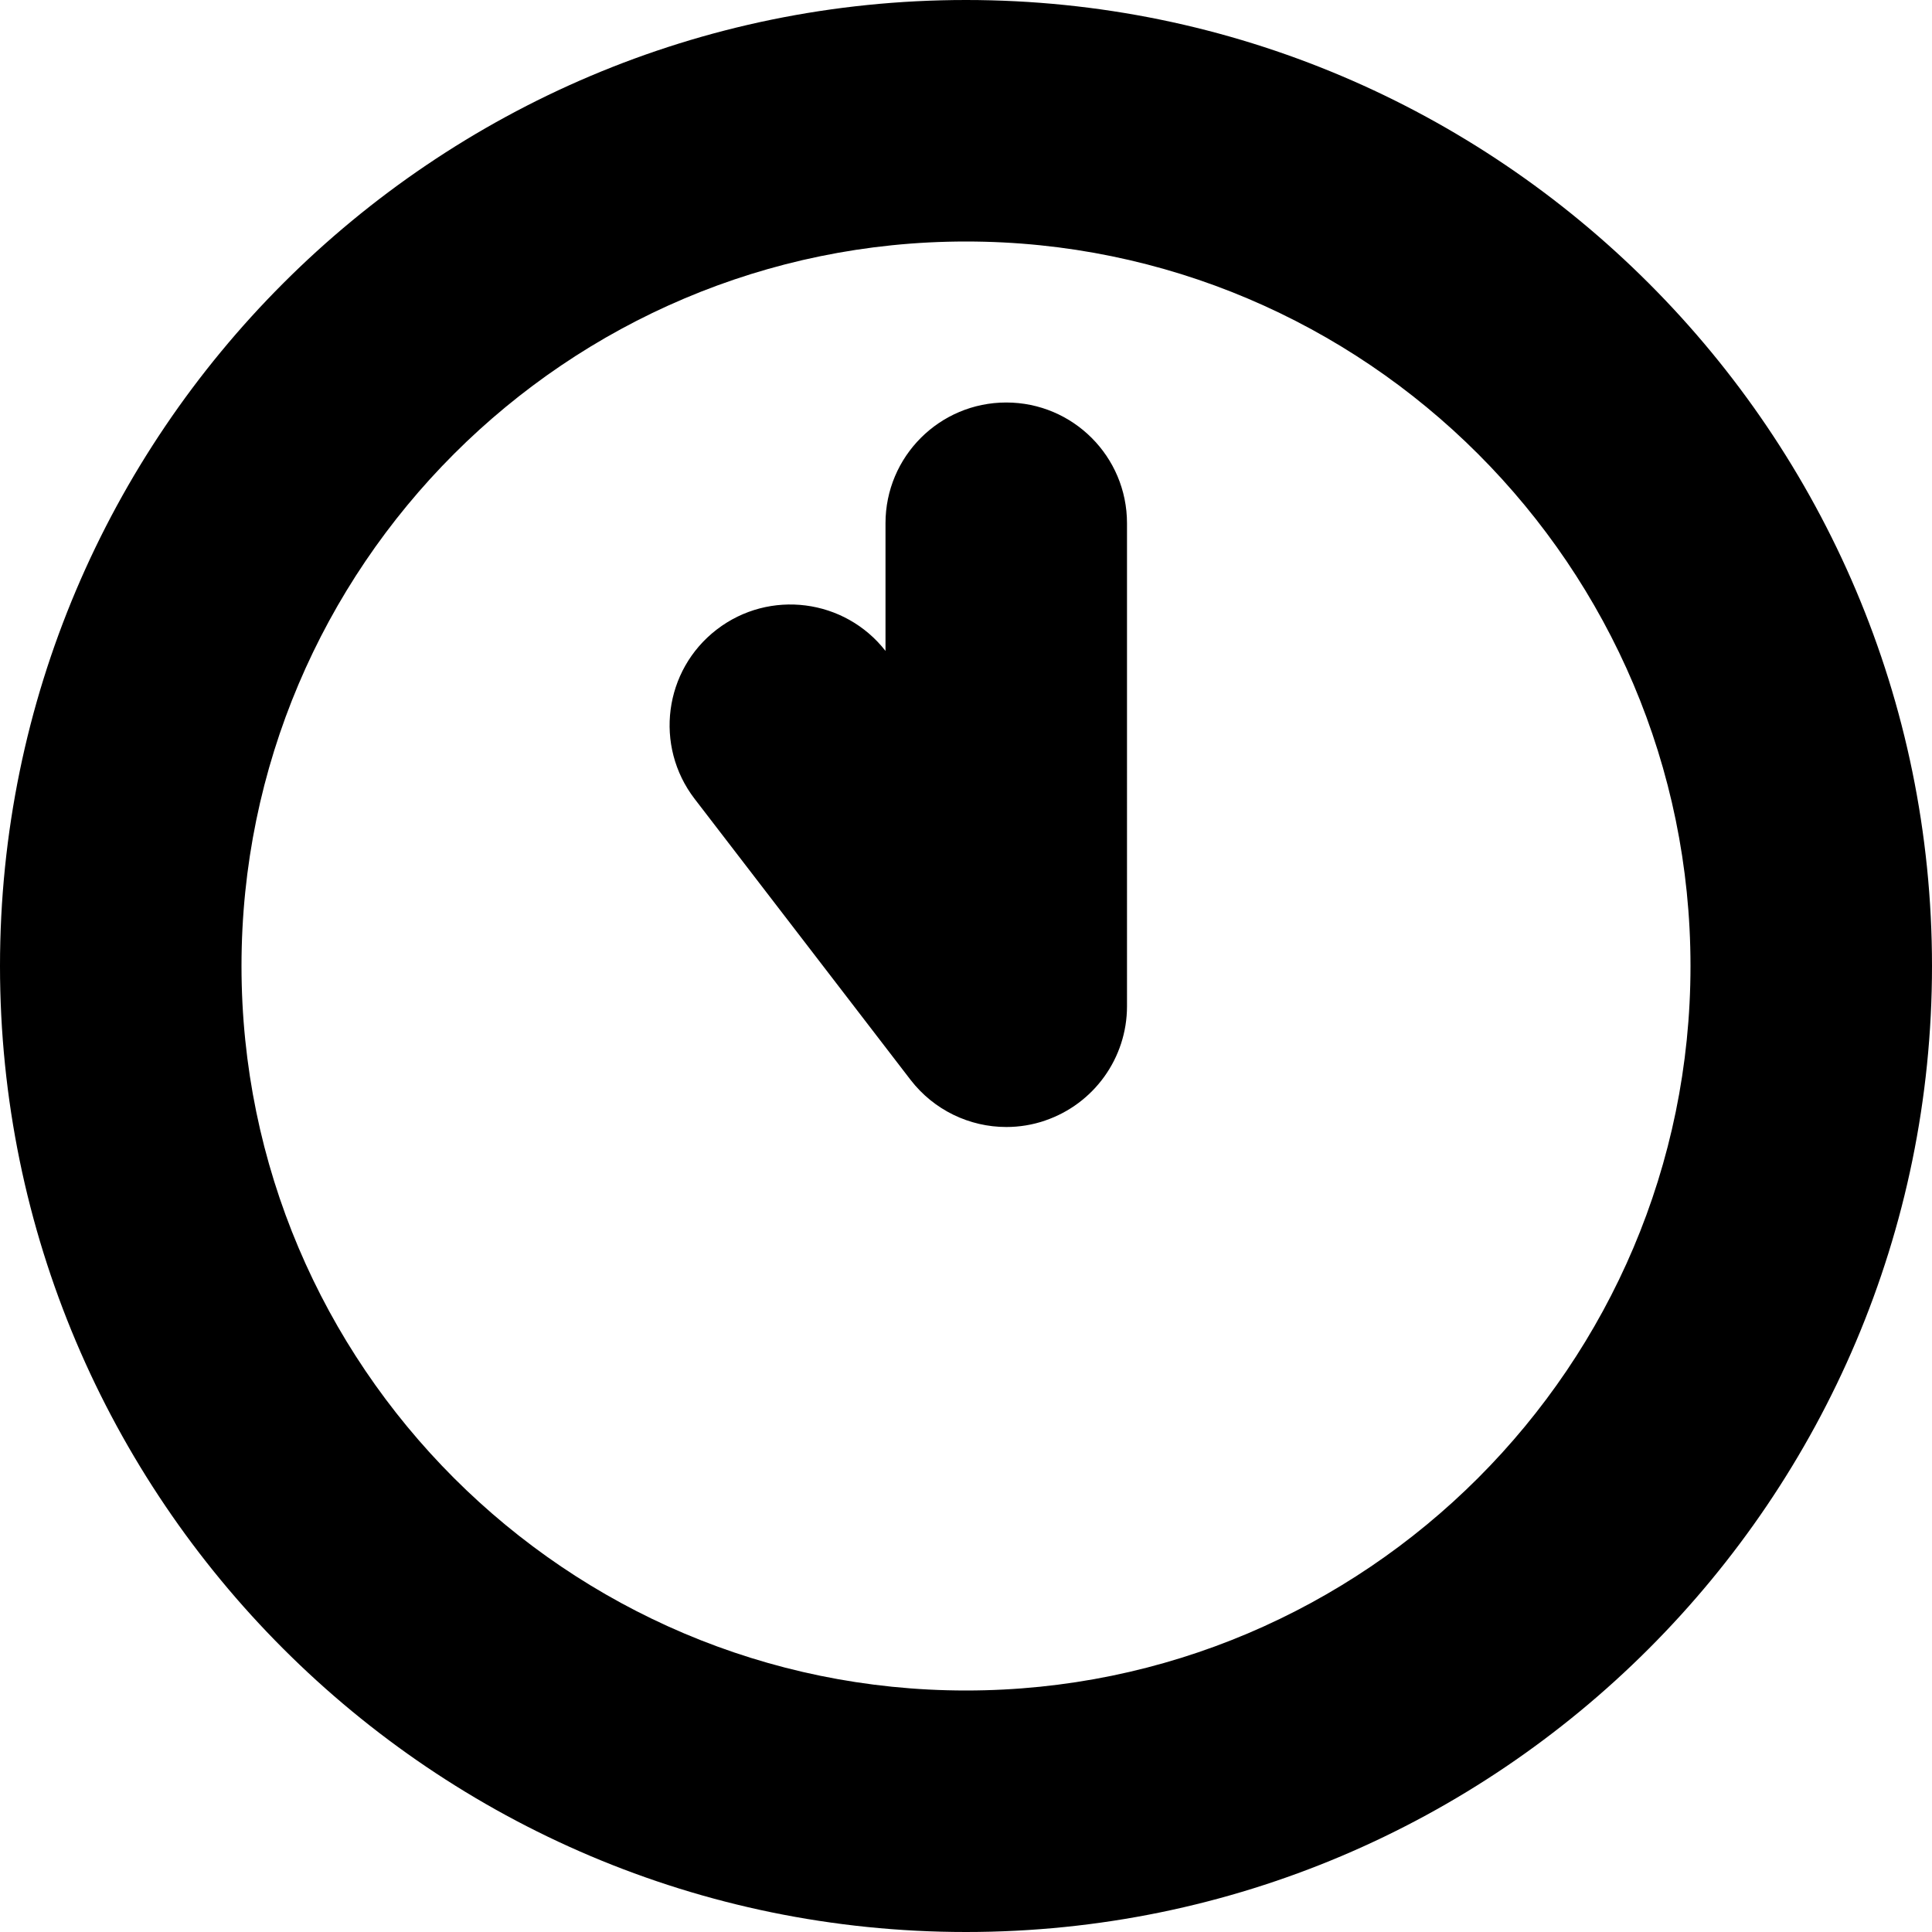
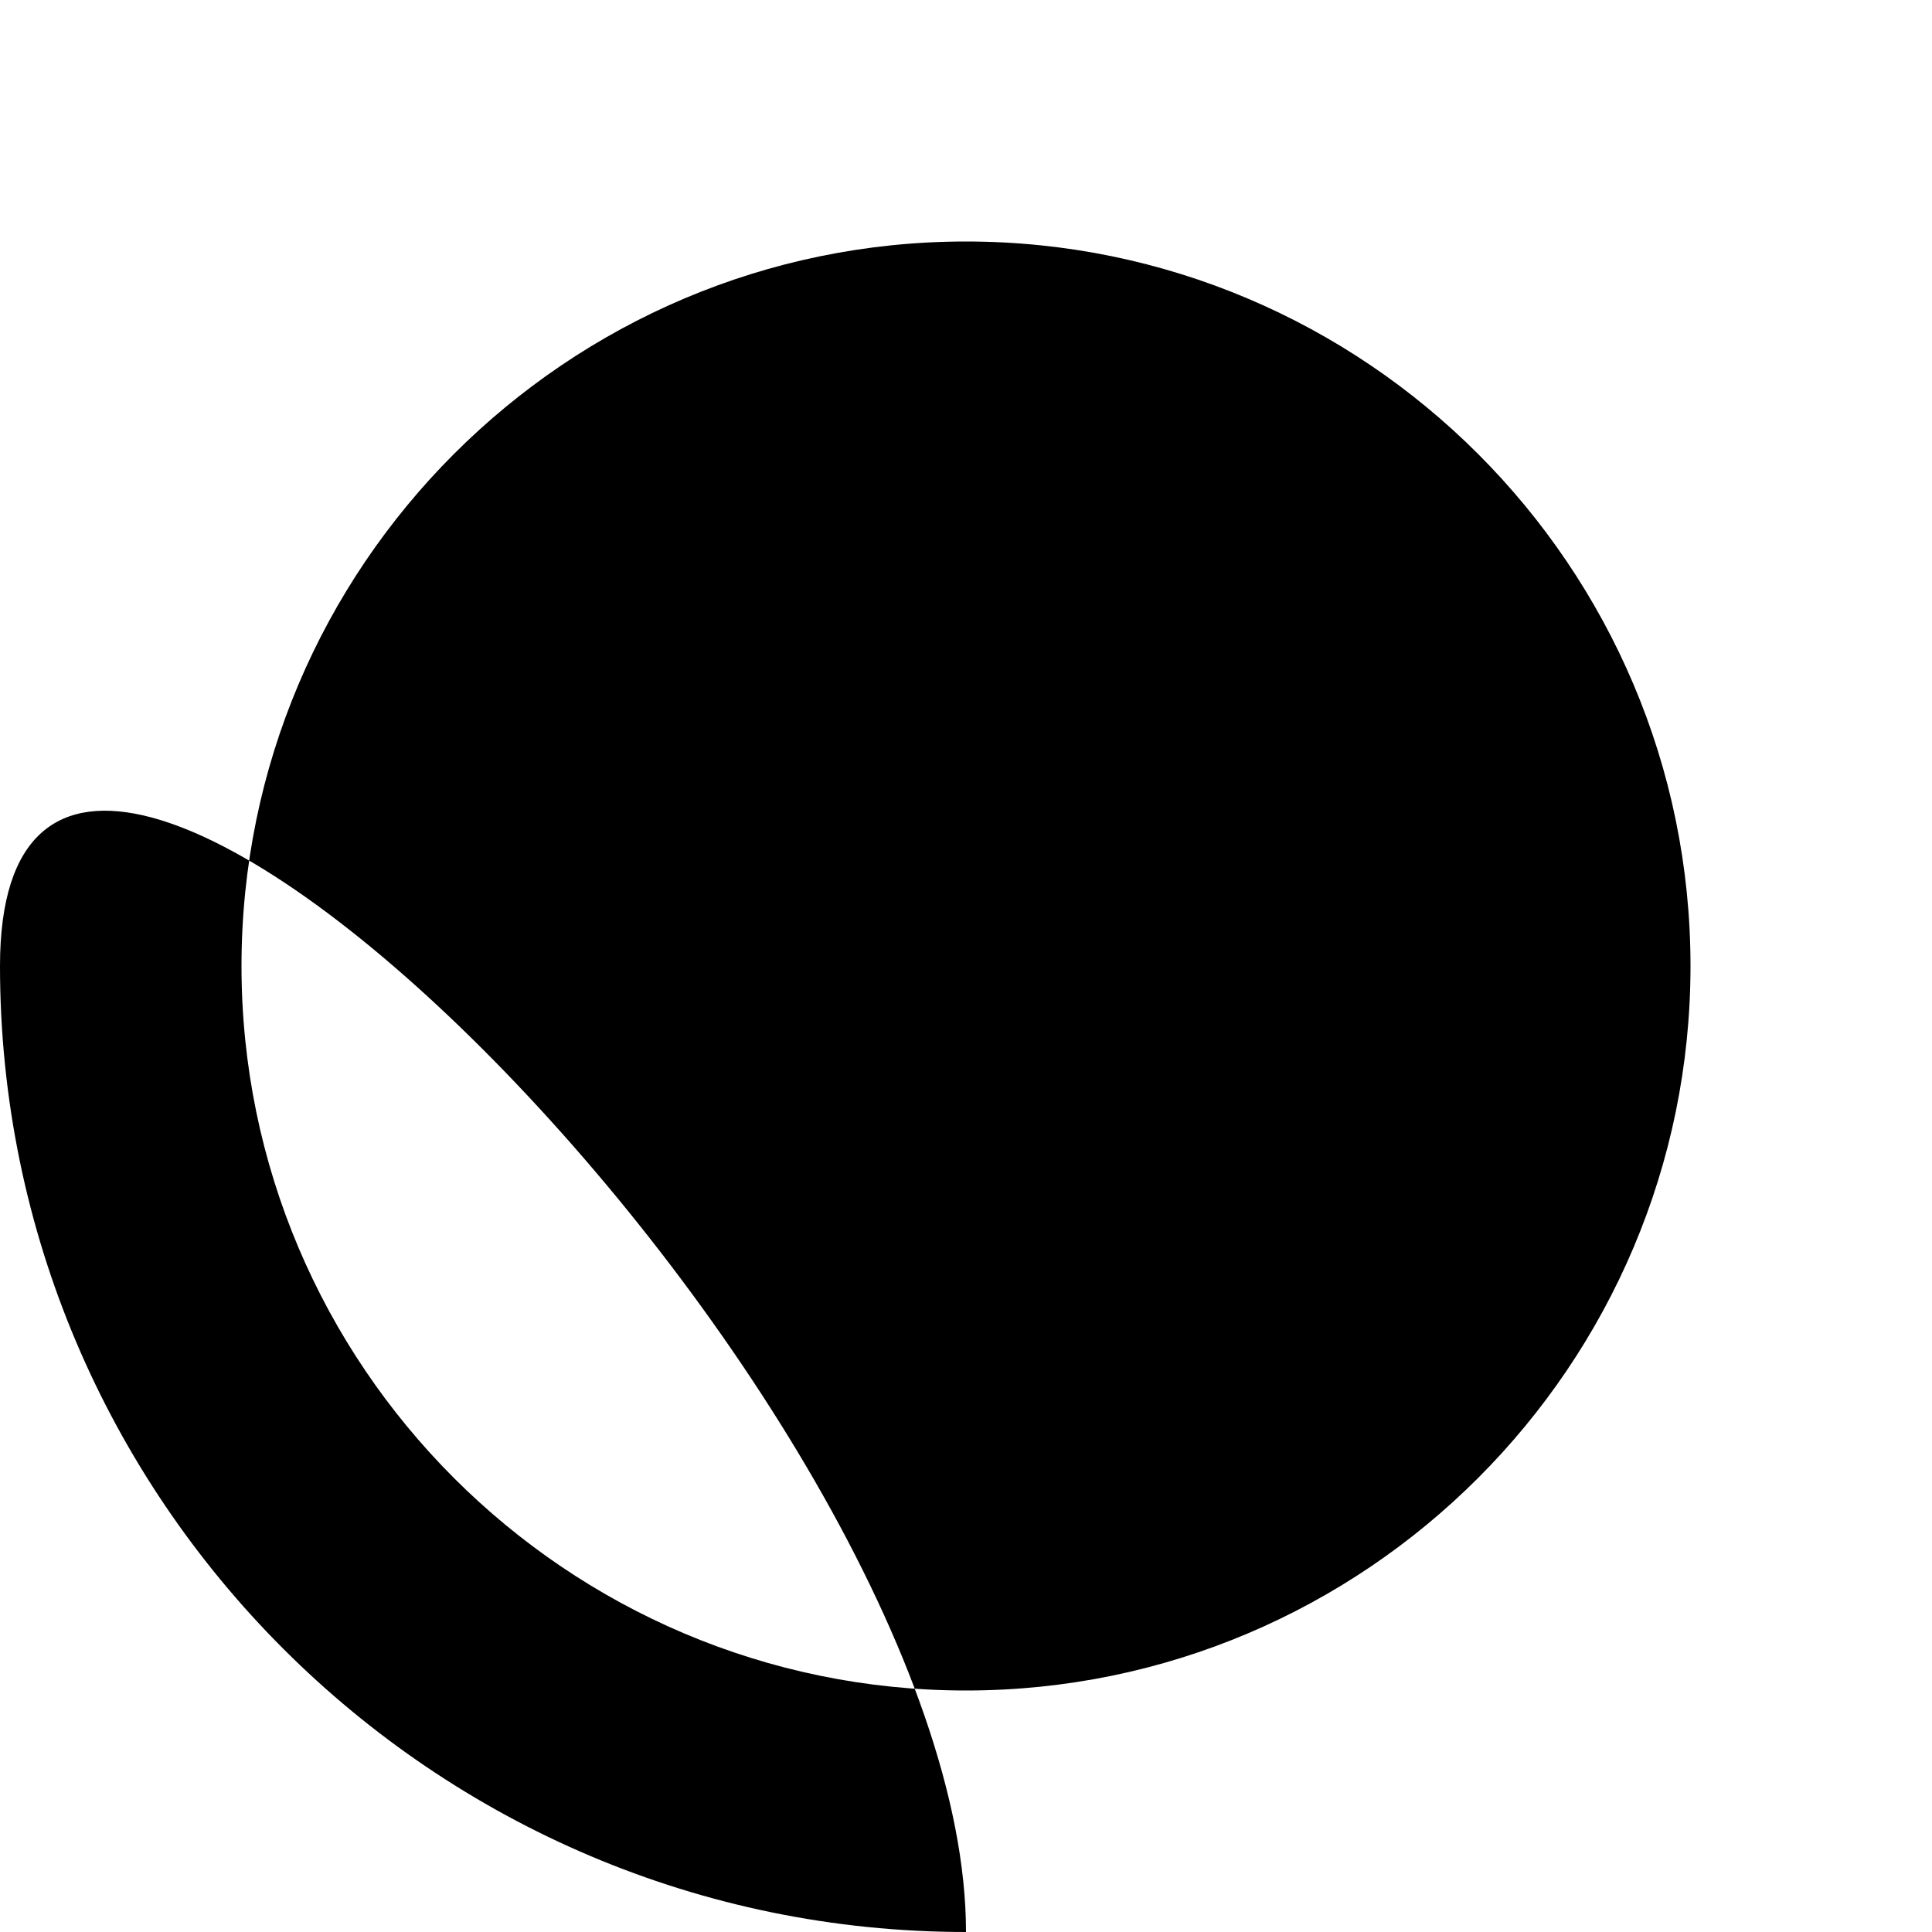
<svg xmlns="http://www.w3.org/2000/svg" id="Layer_1" data-name="Layer 1" viewBox="0 0 24 24" width="512" height="512">
-   <path d="M12,24C5.383,24,0,18.617,0,12S5.383,0,12,0s12,5.383,12,12-5.383,12-12,12Zm0-21C7.038,3,3,7.038,3,12s4.038,9,9,9,9-4.038,9-9S16.963,3,12,3Zm.982,10.92c.608-.207,1.018-.778,1.018-1.42V6.5c0-.829-.672-1.5-1.5-1.5s-1.5,.671-1.5,1.5v1.586c-.506-.648-1.441-.769-2.096-.266-.657,.505-.78,1.446-.275,2.104l2.682,3.49c.29,.376,.732,.586,1.19,.586,.161,0,.324-.026,.482-.08Z" />
+   <path d="M12,24C5.383,24,0,18.617,0,12s12,5.383,12,12-5.383,12-12,12Zm0-21C7.038,3,3,7.038,3,12s4.038,9,9,9,9-4.038,9-9S16.963,3,12,3Zm.982,10.92c.608-.207,1.018-.778,1.018-1.42V6.5c0-.829-.672-1.5-1.5-1.5s-1.5,.671-1.5,1.5v1.586c-.506-.648-1.441-.769-2.096-.266-.657,.505-.78,1.446-.275,2.104l2.682,3.49c.29,.376,.732,.586,1.19,.586,.161,0,.324-.026,.482-.08Z" />
</svg>